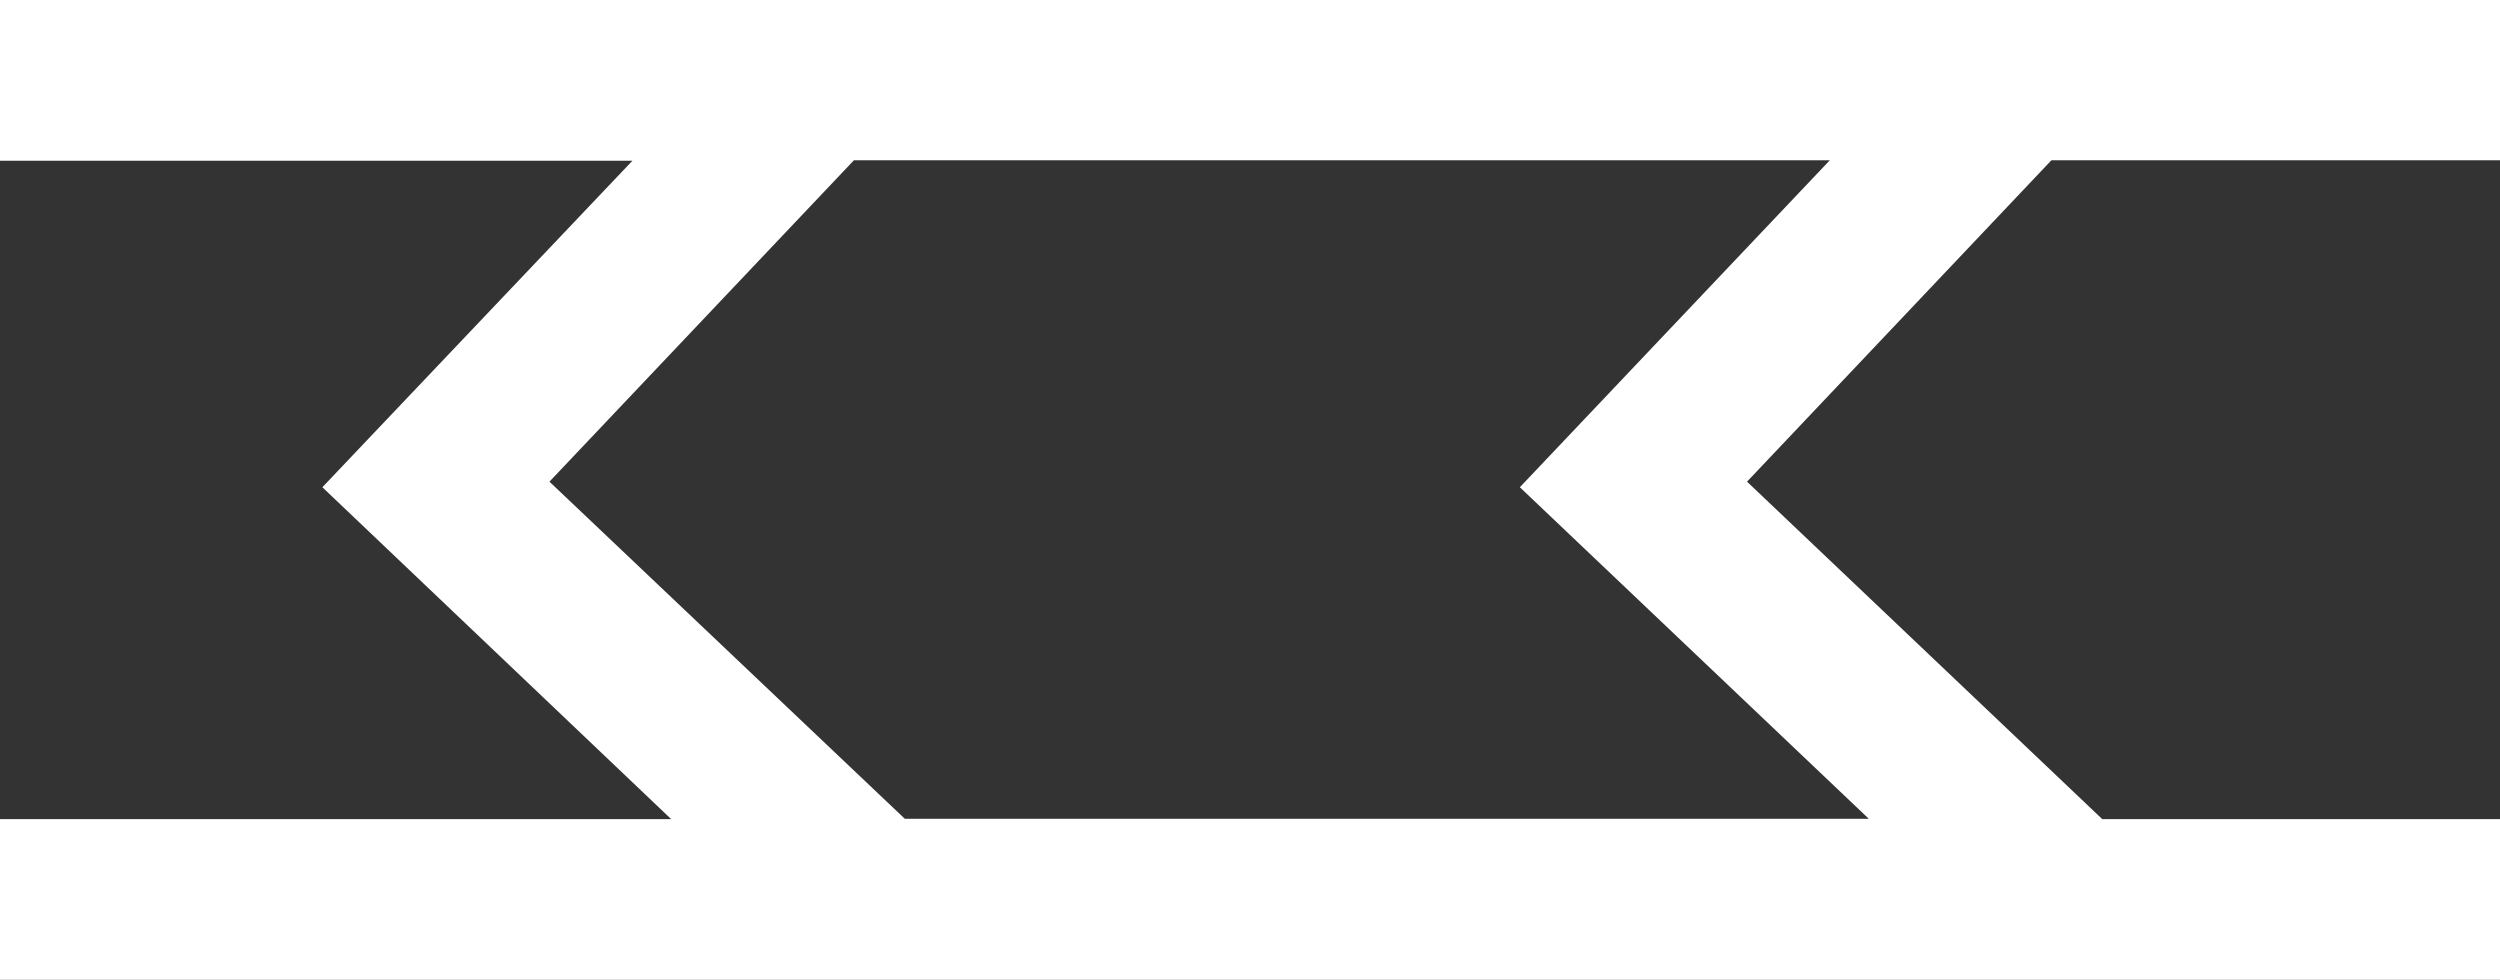
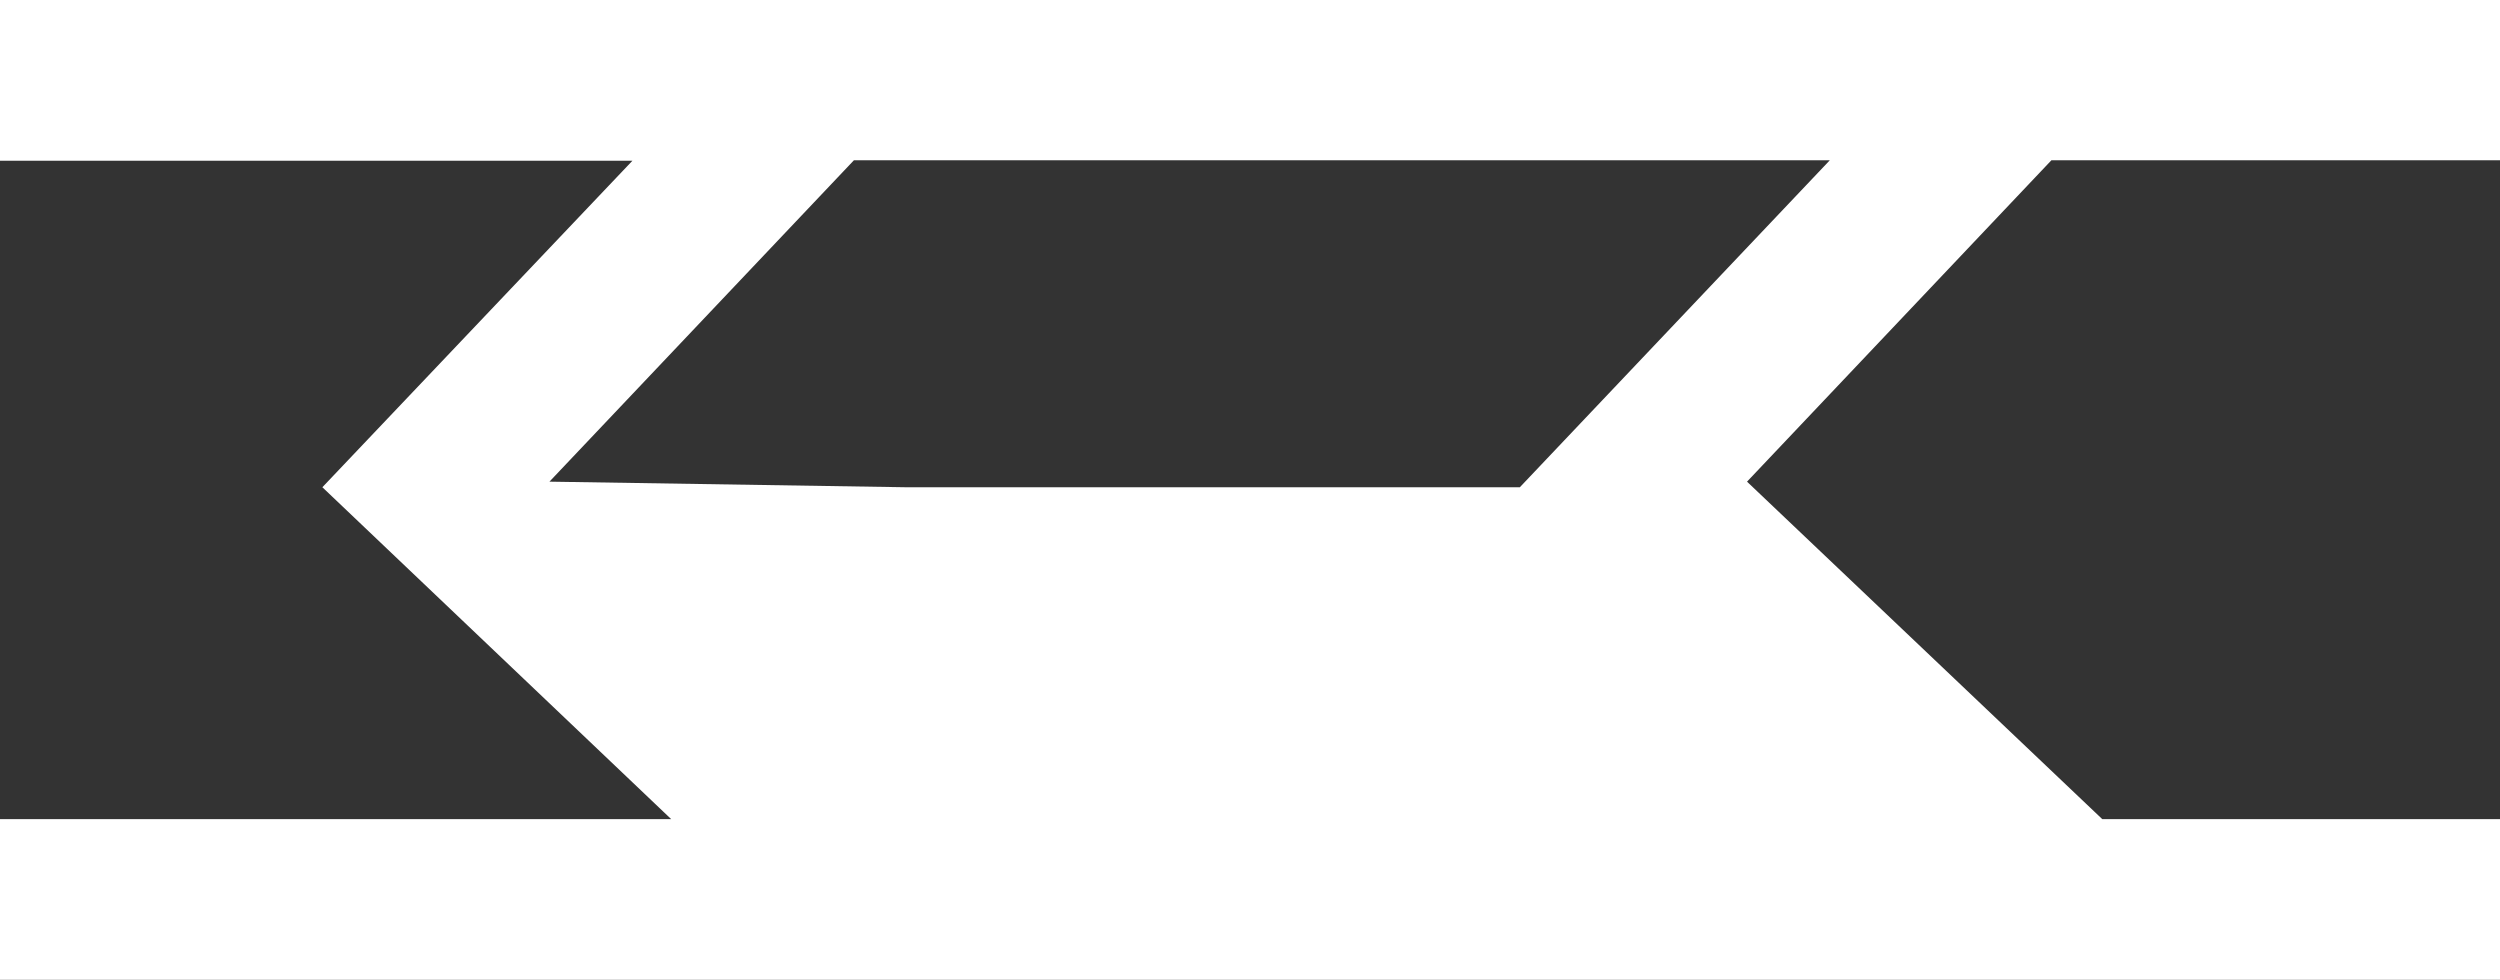
<svg xmlns="http://www.w3.org/2000/svg" width="26.445" height="10.364" viewBox="0 0 26.445 10.364">
  <rect x="0" y="0" width="26.445" height="10.364" fill="#333333" stroke="none" />
  <g transform="translate(-1191 -806.346)">
-     <path d="M5.812,13.441l3.221-3.4H19.356L16.077,13.5l3.691,3.507H9.571ZM0,8.346v1.7H6.69L3.41,13.5,7.1,17.011H0v1.7H26.445v-1.7H22.238l-3.758-3.57,3.22-3.4h4.745v-1.7Z" transform="translate(1191 798)" fill="#fff" />
+     <path d="M5.812,13.441l3.221-3.4H19.356L16.077,13.5H9.571ZM0,8.346v1.7H6.69L3.41,13.5,7.1,17.011H0v1.7H26.445v-1.7H22.238l-3.758-3.57,3.22-3.4h4.745v-1.7Z" transform="translate(1191 798)" fill="#fff" />
  </g>
</svg>